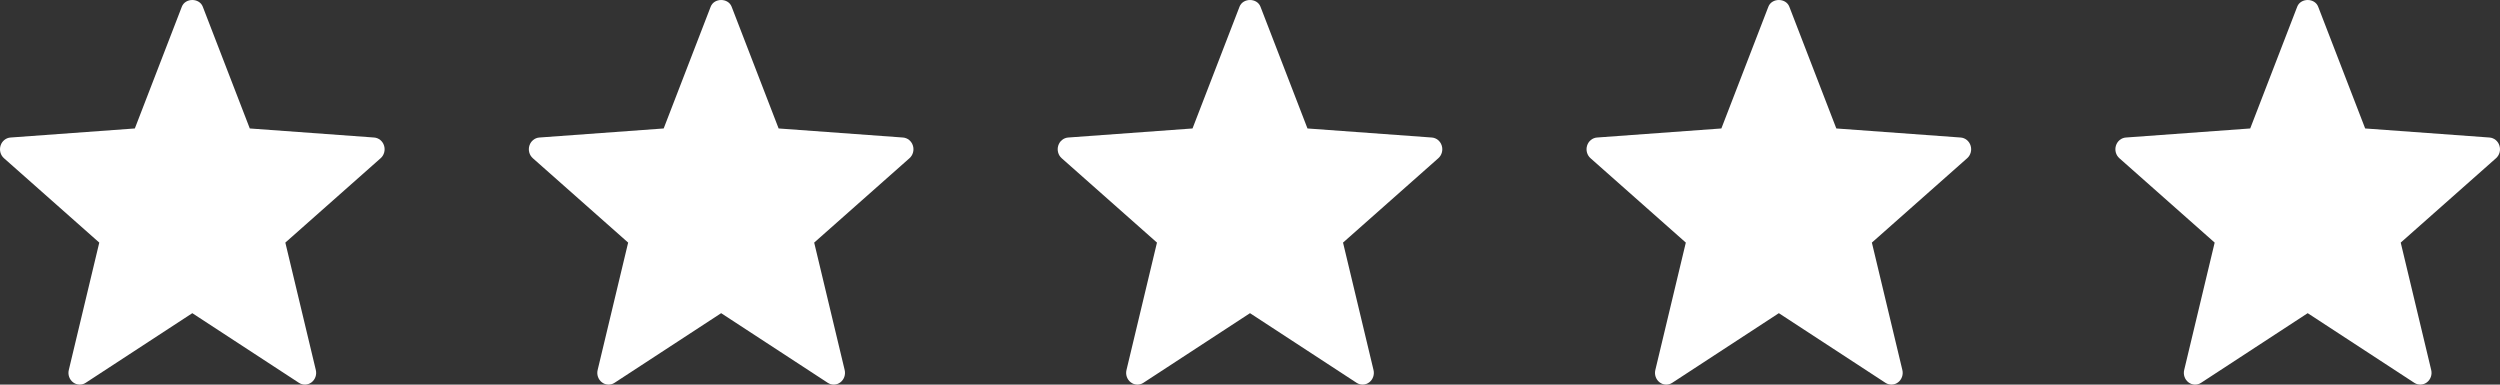
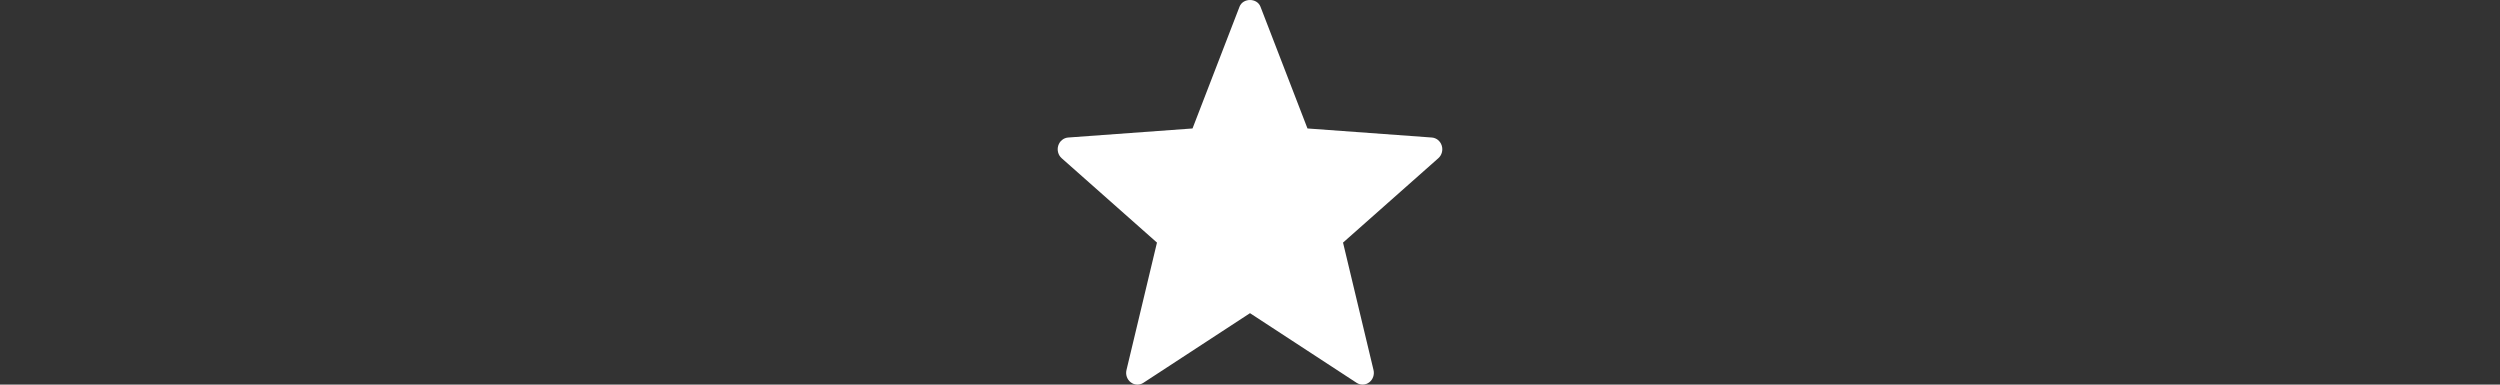
<svg xmlns="http://www.w3.org/2000/svg" width="104" height="16" viewBox="0 0 104 16" fill="none">
  <rect x="0" y="0" width="104" height="16" fill="#333333" stroke="none" />
-   <path d="M12.435 15.925L8 13.028L3.565 15.925C3.404 16.032 3.196 16.024 3.041 15.906C2.886 15.789 2.815 15.585 2.862 15.392L4.13 10.092L0.168 6.584C0.021 6.456 -0.036 6.248 0.023 6.058C0.082 5.868 0.246 5.735 0.436 5.721L5.609 5.344L7.565 0.277C7.709 -0.092 8.291 -0.092 8.435 0.277L10.391 5.344L15.564 5.721C15.754 5.735 15.918 5.868 15.977 6.058C16.036 6.248 15.979 6.456 15.832 6.584L11.87 10.092L13.138 15.392C13.185 15.585 13.114 15.789 12.959 15.906C12.801 16.026 12.594 16.029 12.435 15.925Z" fill="white" />
-   <path d="M34.435 15.925L30 13.028L25.565 15.925C25.404 16.032 25.196 16.024 25.041 15.906C24.886 15.789 24.815 15.585 24.862 15.392L26.131 10.092L22.168 6.584C22.021 6.456 21.964 6.248 22.023 6.058C22.082 5.868 22.246 5.735 22.436 5.721L27.609 5.344L29.565 0.277C29.709 -0.092 30.291 -0.092 30.435 0.277L32.391 5.344L37.564 5.721C37.754 5.735 37.918 5.868 37.977 6.058C38.036 6.248 37.979 6.456 37.832 6.584L33.87 10.092L35.138 15.392C35.185 15.585 35.114 15.789 34.959 15.906C34.801 16.026 34.594 16.029 34.435 15.925Z" fill="white" />
  <path d="M56.435 15.925L52 13.028L47.565 15.925C47.404 16.032 47.196 16.024 47.041 15.906C46.886 15.789 46.815 15.585 46.862 15.392L48.13 10.092L44.168 6.584C44.021 6.456 43.964 6.248 44.023 6.058C44.082 5.868 44.246 5.735 44.436 5.721L49.609 5.344L51.565 0.277C51.709 -0.092 52.291 -0.092 52.435 0.277L54.391 5.344L59.564 5.721C59.754 5.735 59.918 5.868 59.977 6.058C60.036 6.248 59.979 6.456 59.832 6.584L55.87 10.092L57.138 15.392C57.185 15.585 57.114 15.789 56.959 15.906C56.801 16.026 56.594 16.029 56.435 15.925Z" fill="white" />
-   <path d="M78.435 15.925L74 13.028L69.565 15.925C69.404 16.032 69.196 16.024 69.041 15.906C68.886 15.789 68.815 15.585 68.862 15.392L70.13 10.092L66.168 6.584C66.021 6.456 65.964 6.248 66.023 6.058C66.082 5.868 66.246 5.735 66.436 5.721L71.609 5.344L73.565 0.277C73.709 -0.092 74.291 -0.092 74.435 0.277L76.391 5.344L81.564 5.721C81.754 5.735 81.918 5.868 81.977 6.058C82.036 6.248 81.979 6.456 81.832 6.584L77.87 10.092L79.138 15.392C79.185 15.585 79.114 15.789 78.959 15.906C78.801 16.026 78.594 16.029 78.435 15.925Z" fill="white" />
-   <path d="M100.435 15.925L96 13.028L91.565 15.925C91.404 16.032 91.196 16.024 91.041 15.906C90.886 15.789 90.815 15.585 90.862 15.392L92.13 10.092L88.168 6.584C88.021 6.456 87.964 6.248 88.023 6.058C88.082 5.868 88.246 5.735 88.436 5.721L93.609 5.344L95.565 0.277C95.709 -0.092 96.291 -0.092 96.435 0.277L98.391 5.344L103.564 5.721C103.754 5.735 103.918 5.868 103.977 6.058C104.036 6.248 103.979 6.456 103.832 6.584L99.87 10.092L101.138 15.392C101.185 15.585 101.114 15.789 100.959 15.906C100.801 16.026 100.594 16.029 100.435 15.925Z" fill="white" />
</svg>